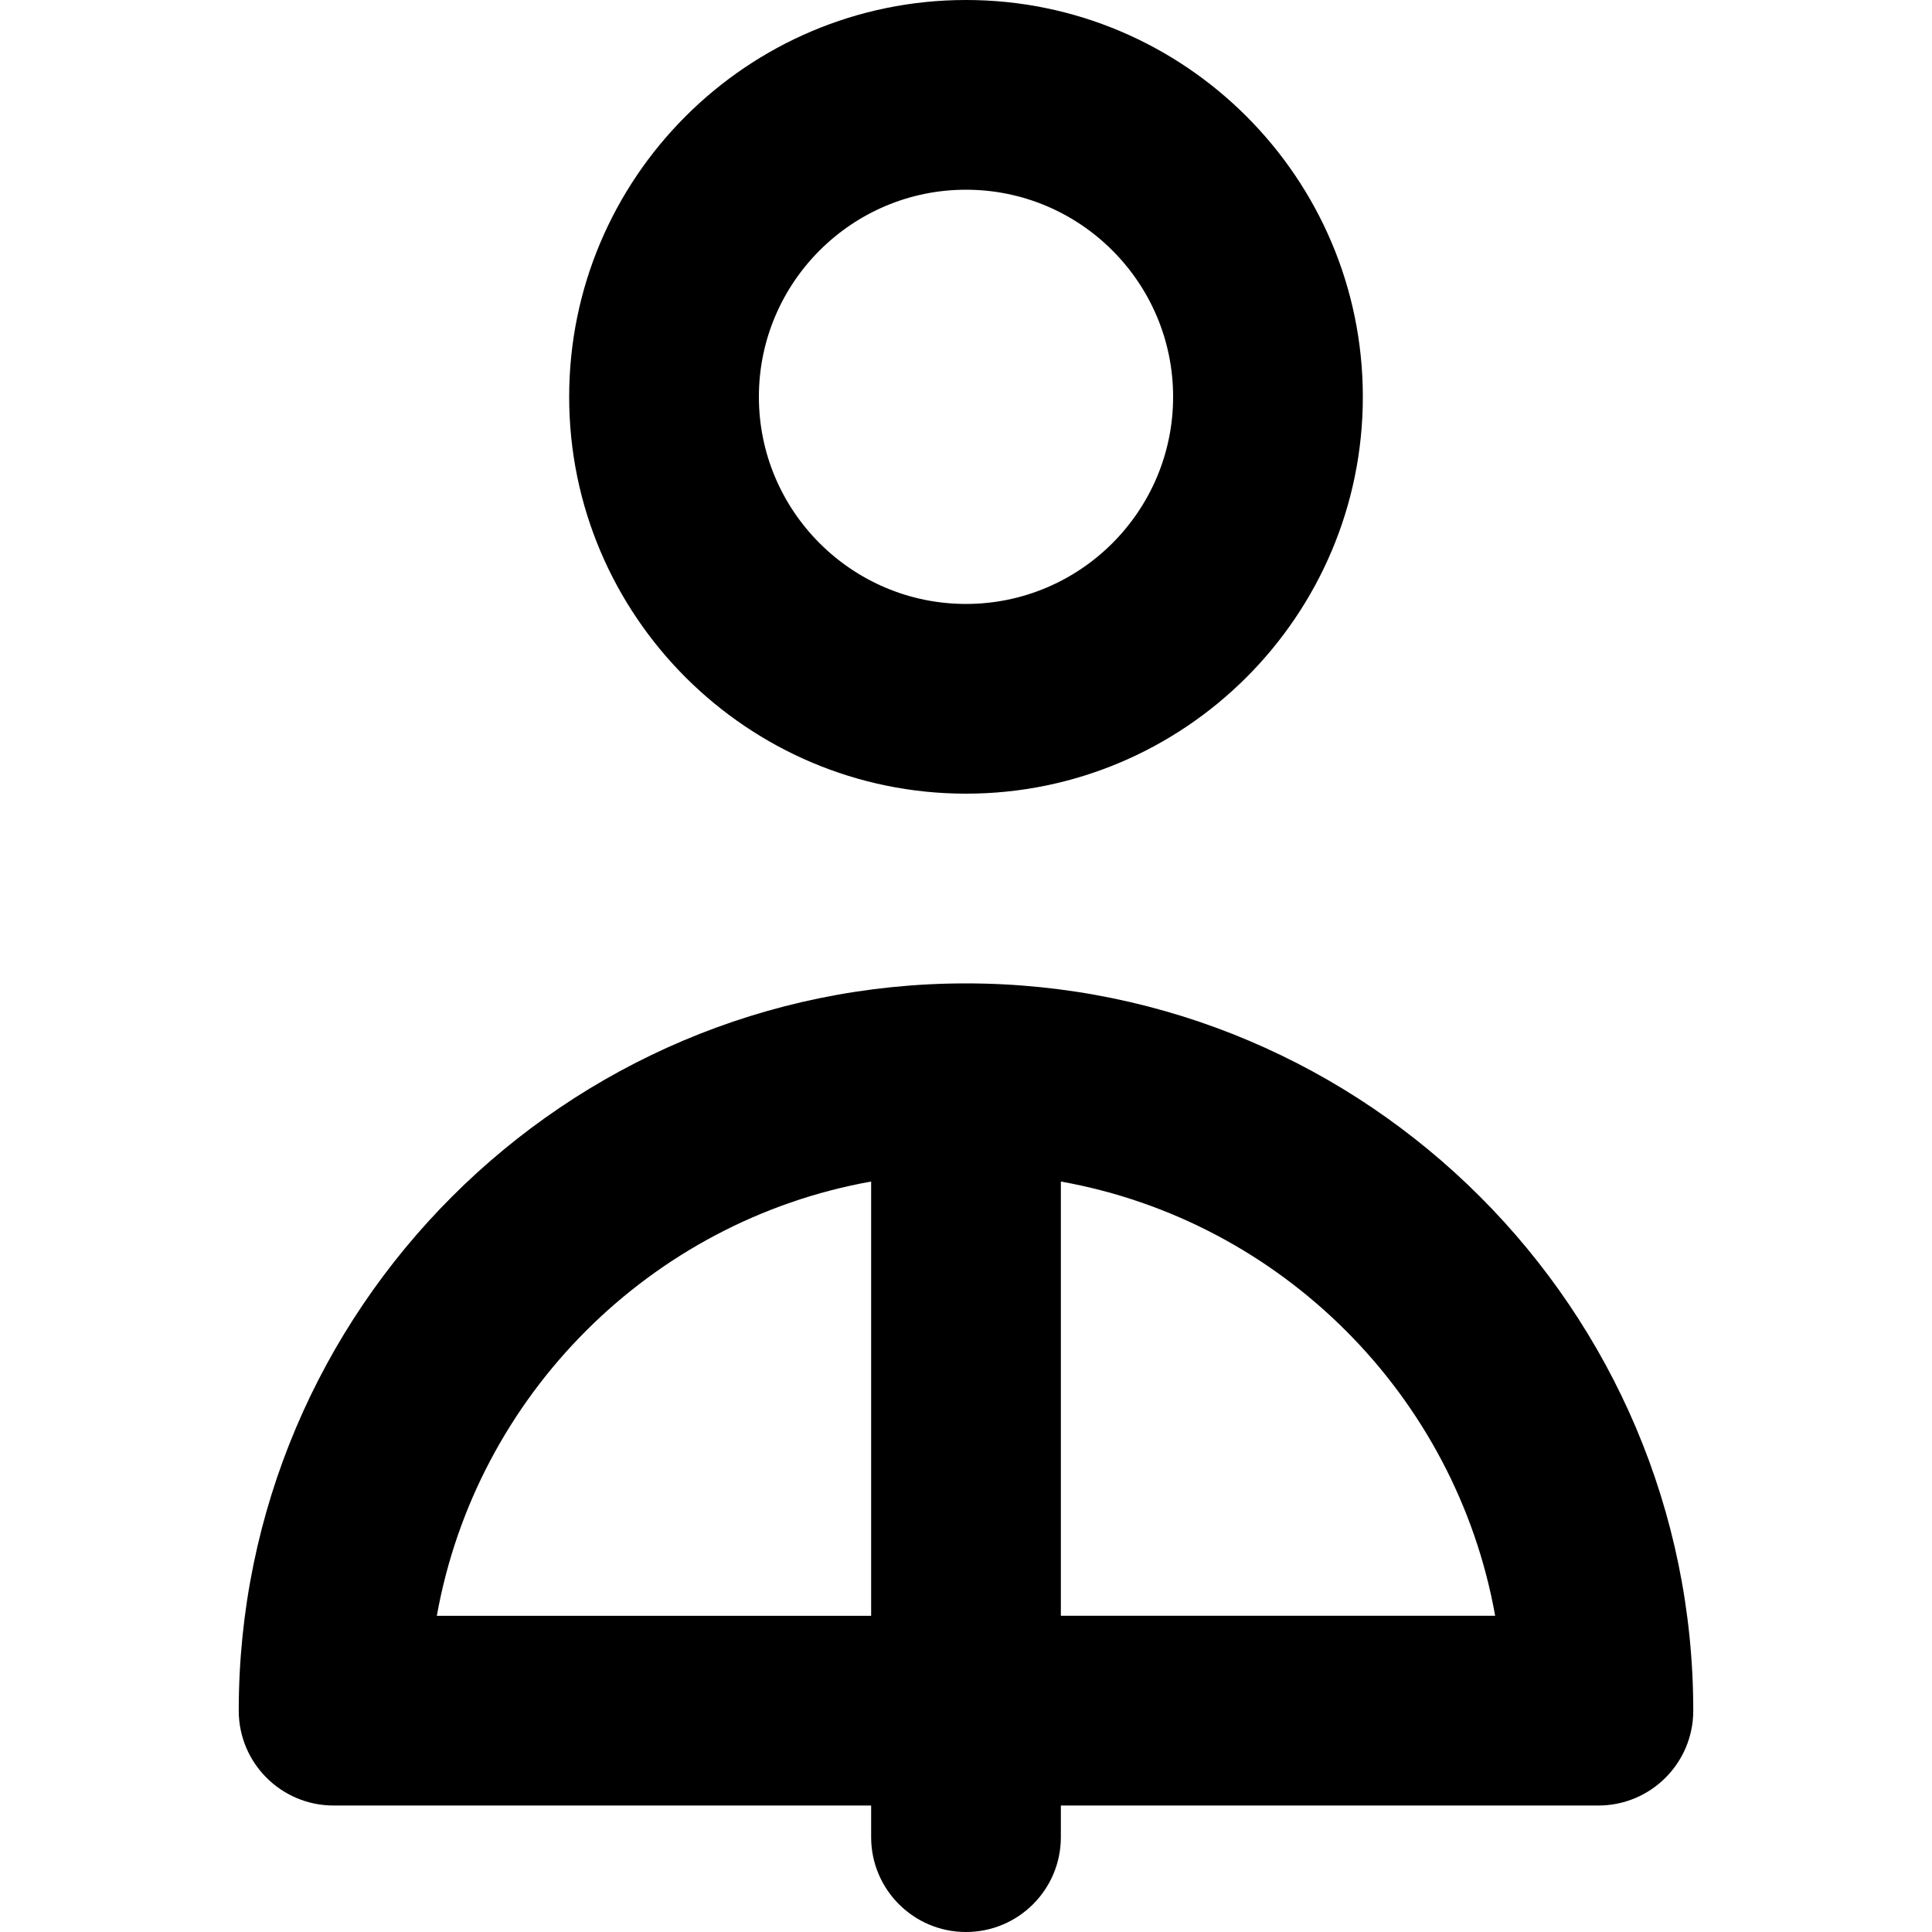
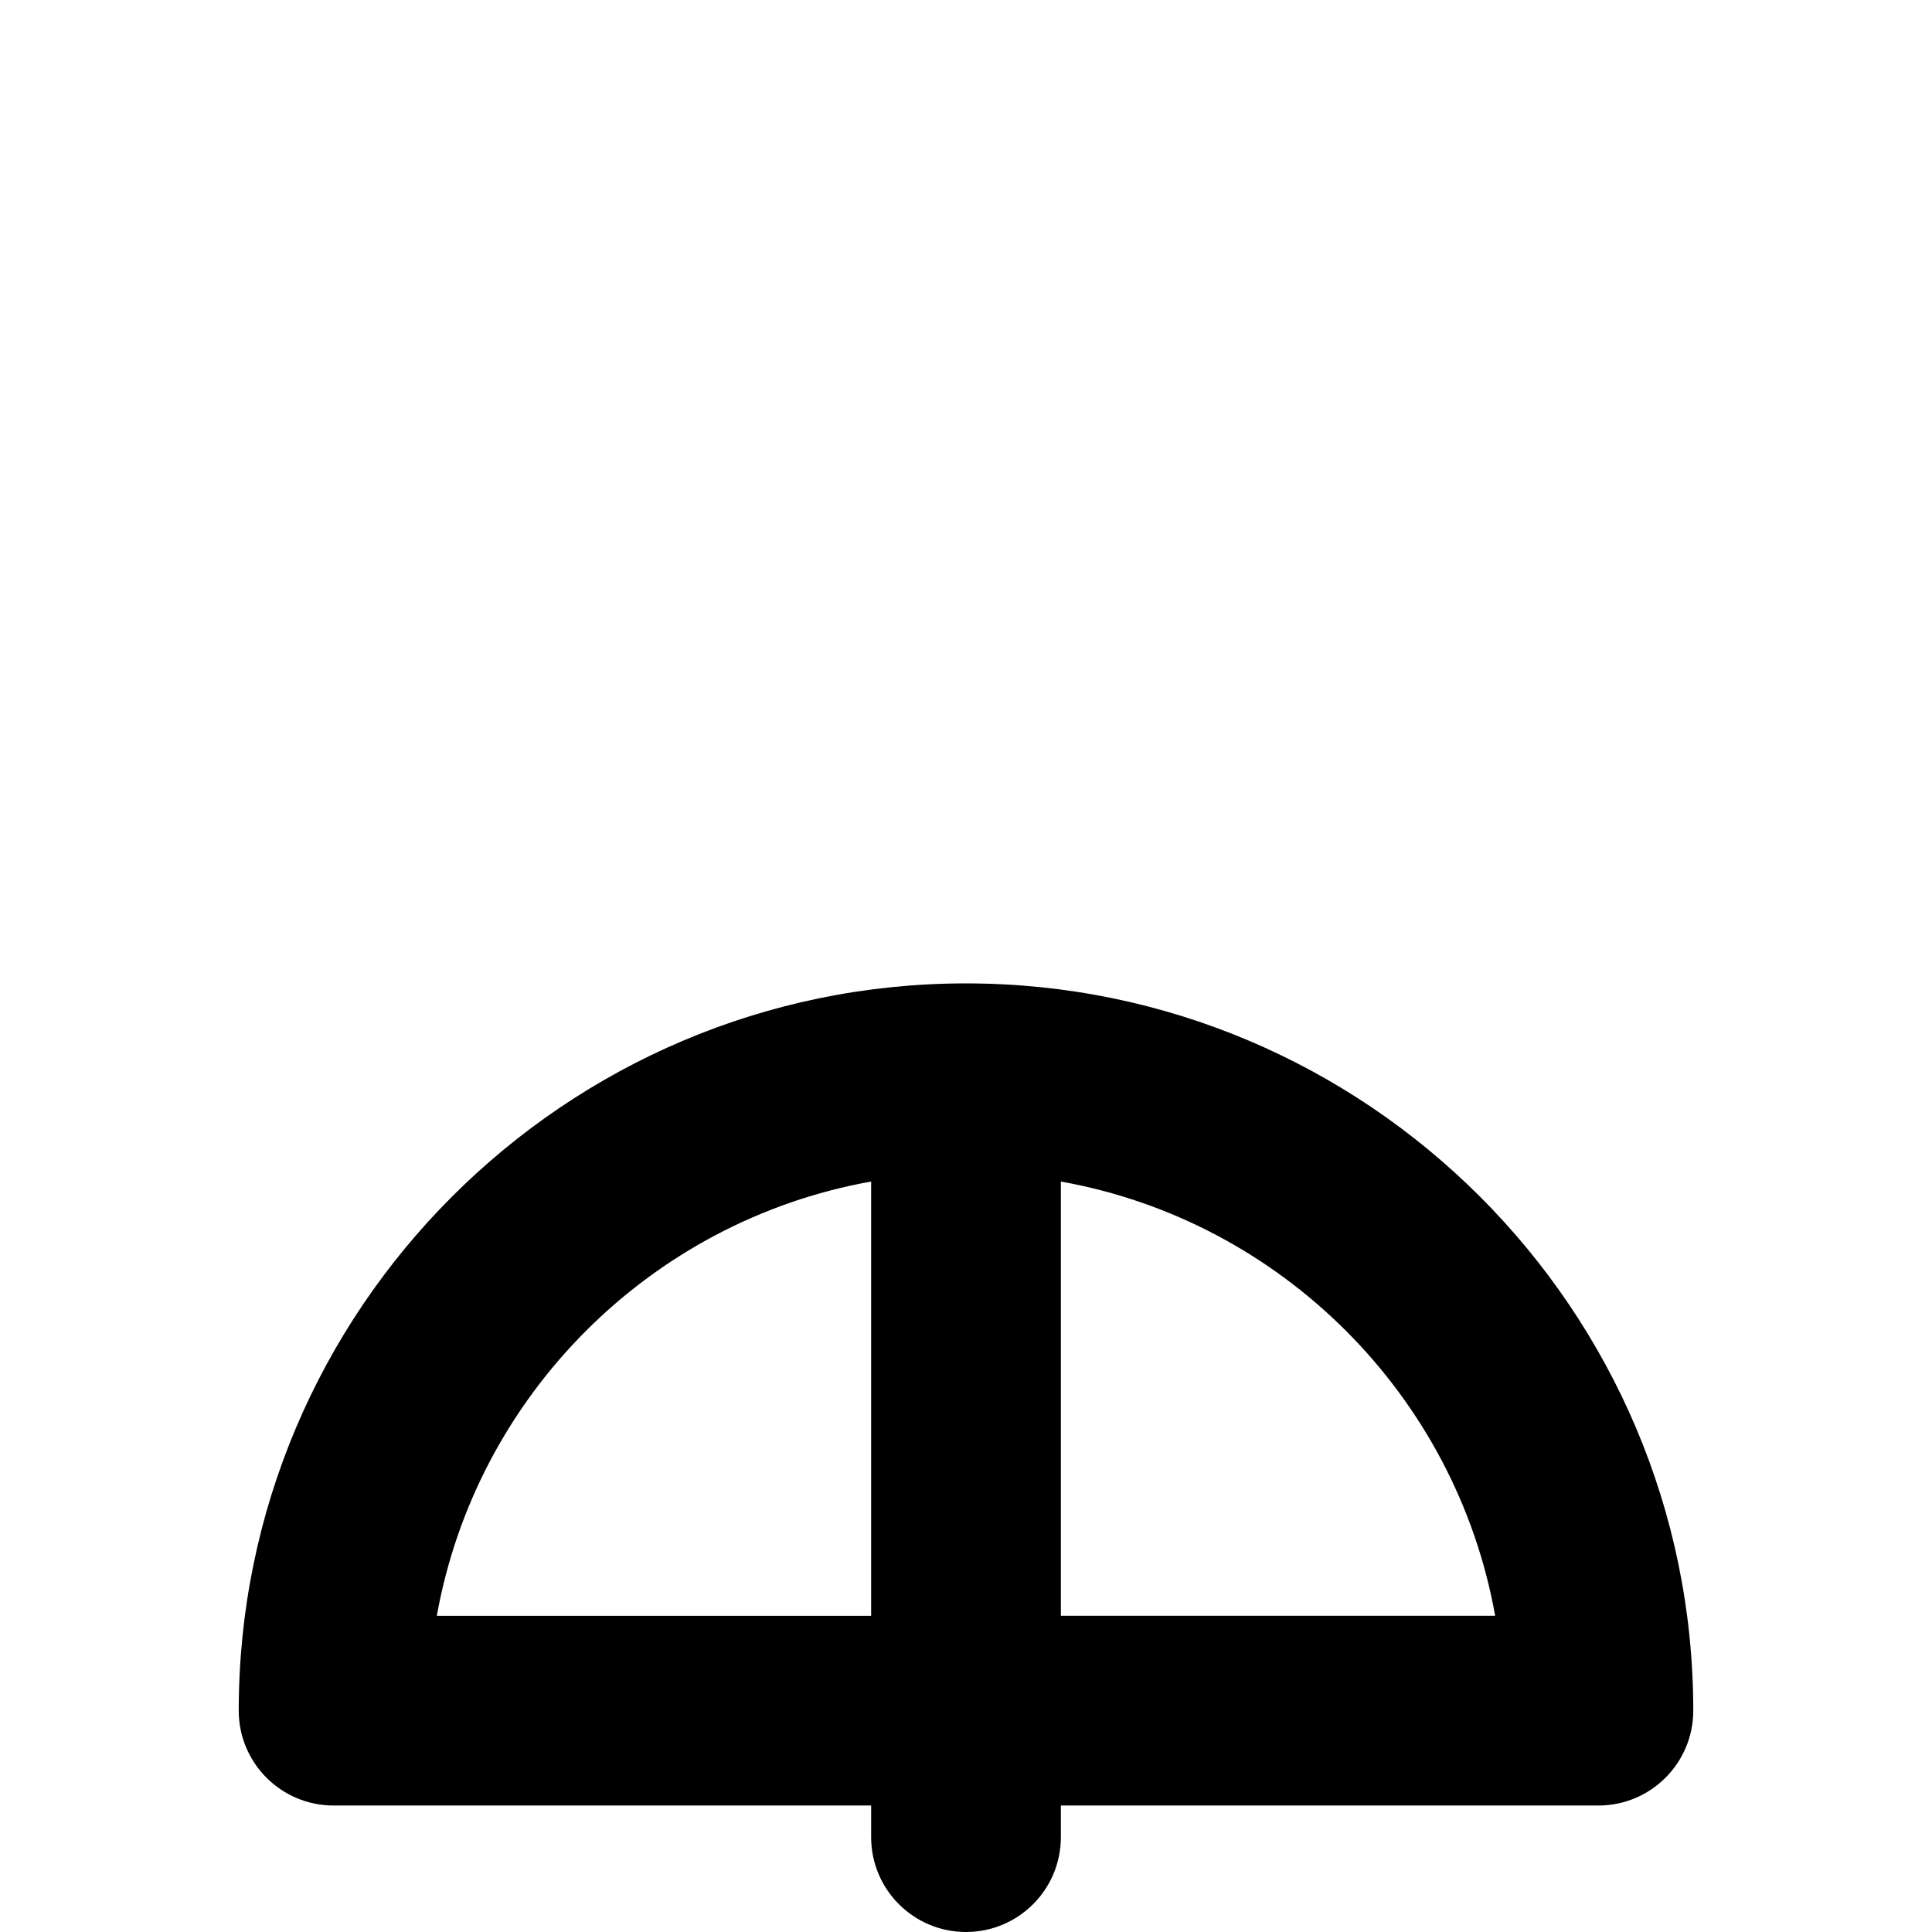
<svg xmlns="http://www.w3.org/2000/svg" fill="#000000" height="800px" width="800px" version="1.1" id="Layer_1" viewBox="0 0 512 512" xml:space="preserve">
  <g>
    <g>
-       <path d="M256,0c-57.989,0-105.165,47.176-105.165,105.165c0,57.989,47.176,105.165,105.165,105.165    s105.165-47.176,105.165-105.165C361.165,47.176,313.989,0,256,0z M256,160.052c-30.266,0-54.887-24.621-54.887-54.887    c0-30.266,24.621-54.887,54.887-54.887s54.887,24.621,54.887,54.887C310.887,135.431,286.266,160.052,256,160.052z" />
-     </g>
+       </g>
  </g>
  <g>
    <g>
      <path d="M256,260.609c-106.273,0-192.733,86.46-192.733,192.733c0,13.884,11.256,25.139,25.139,25.139h142.455v8.38    C230.861,500.744,242.117,512,256,512c13.883,0,25.139-11.256,25.139-25.139v-8.38h142.455c13.883,0,25.139-11.256,25.139-25.139    C448.733,347.069,362.273,260.609,256,260.609z M230.861,428.203H115.766c10.45-58.437,56.659-104.636,115.095-115.083V428.203z     M281.139,428.203V313.119c58.437,10.448,104.646,56.647,115.095,115.083H281.139z" />
    </g>
  </g>
</svg>